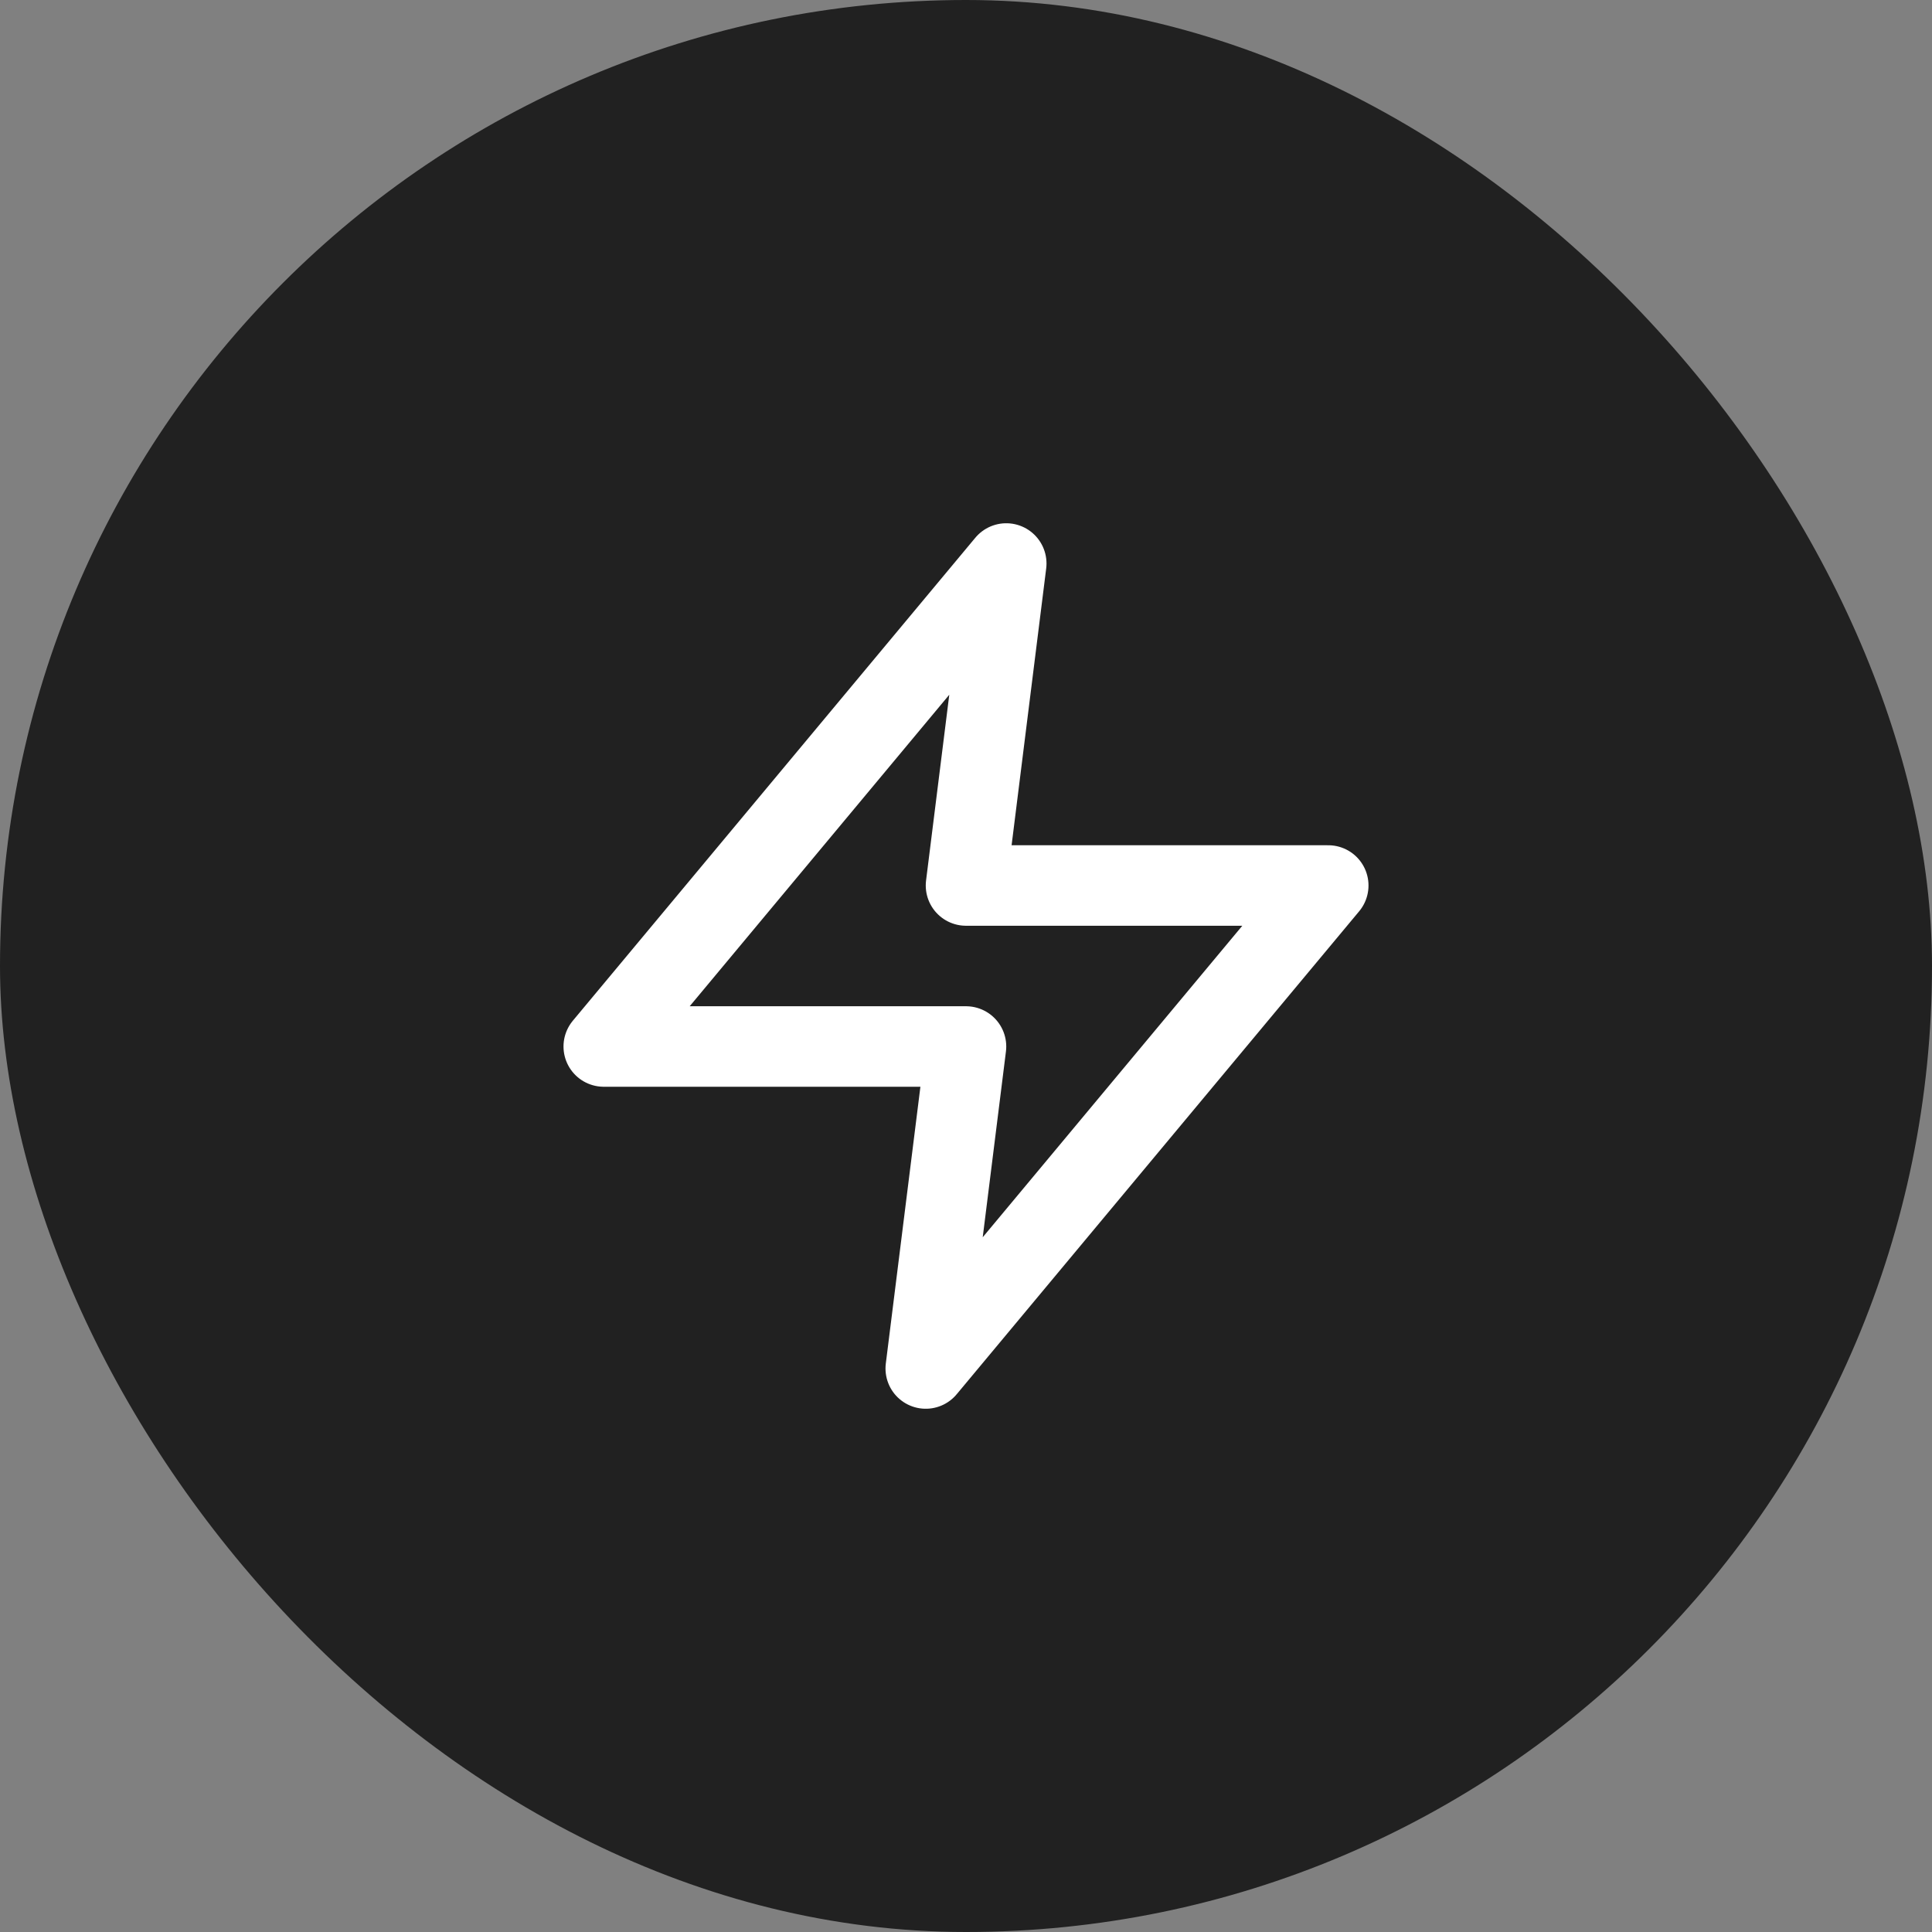
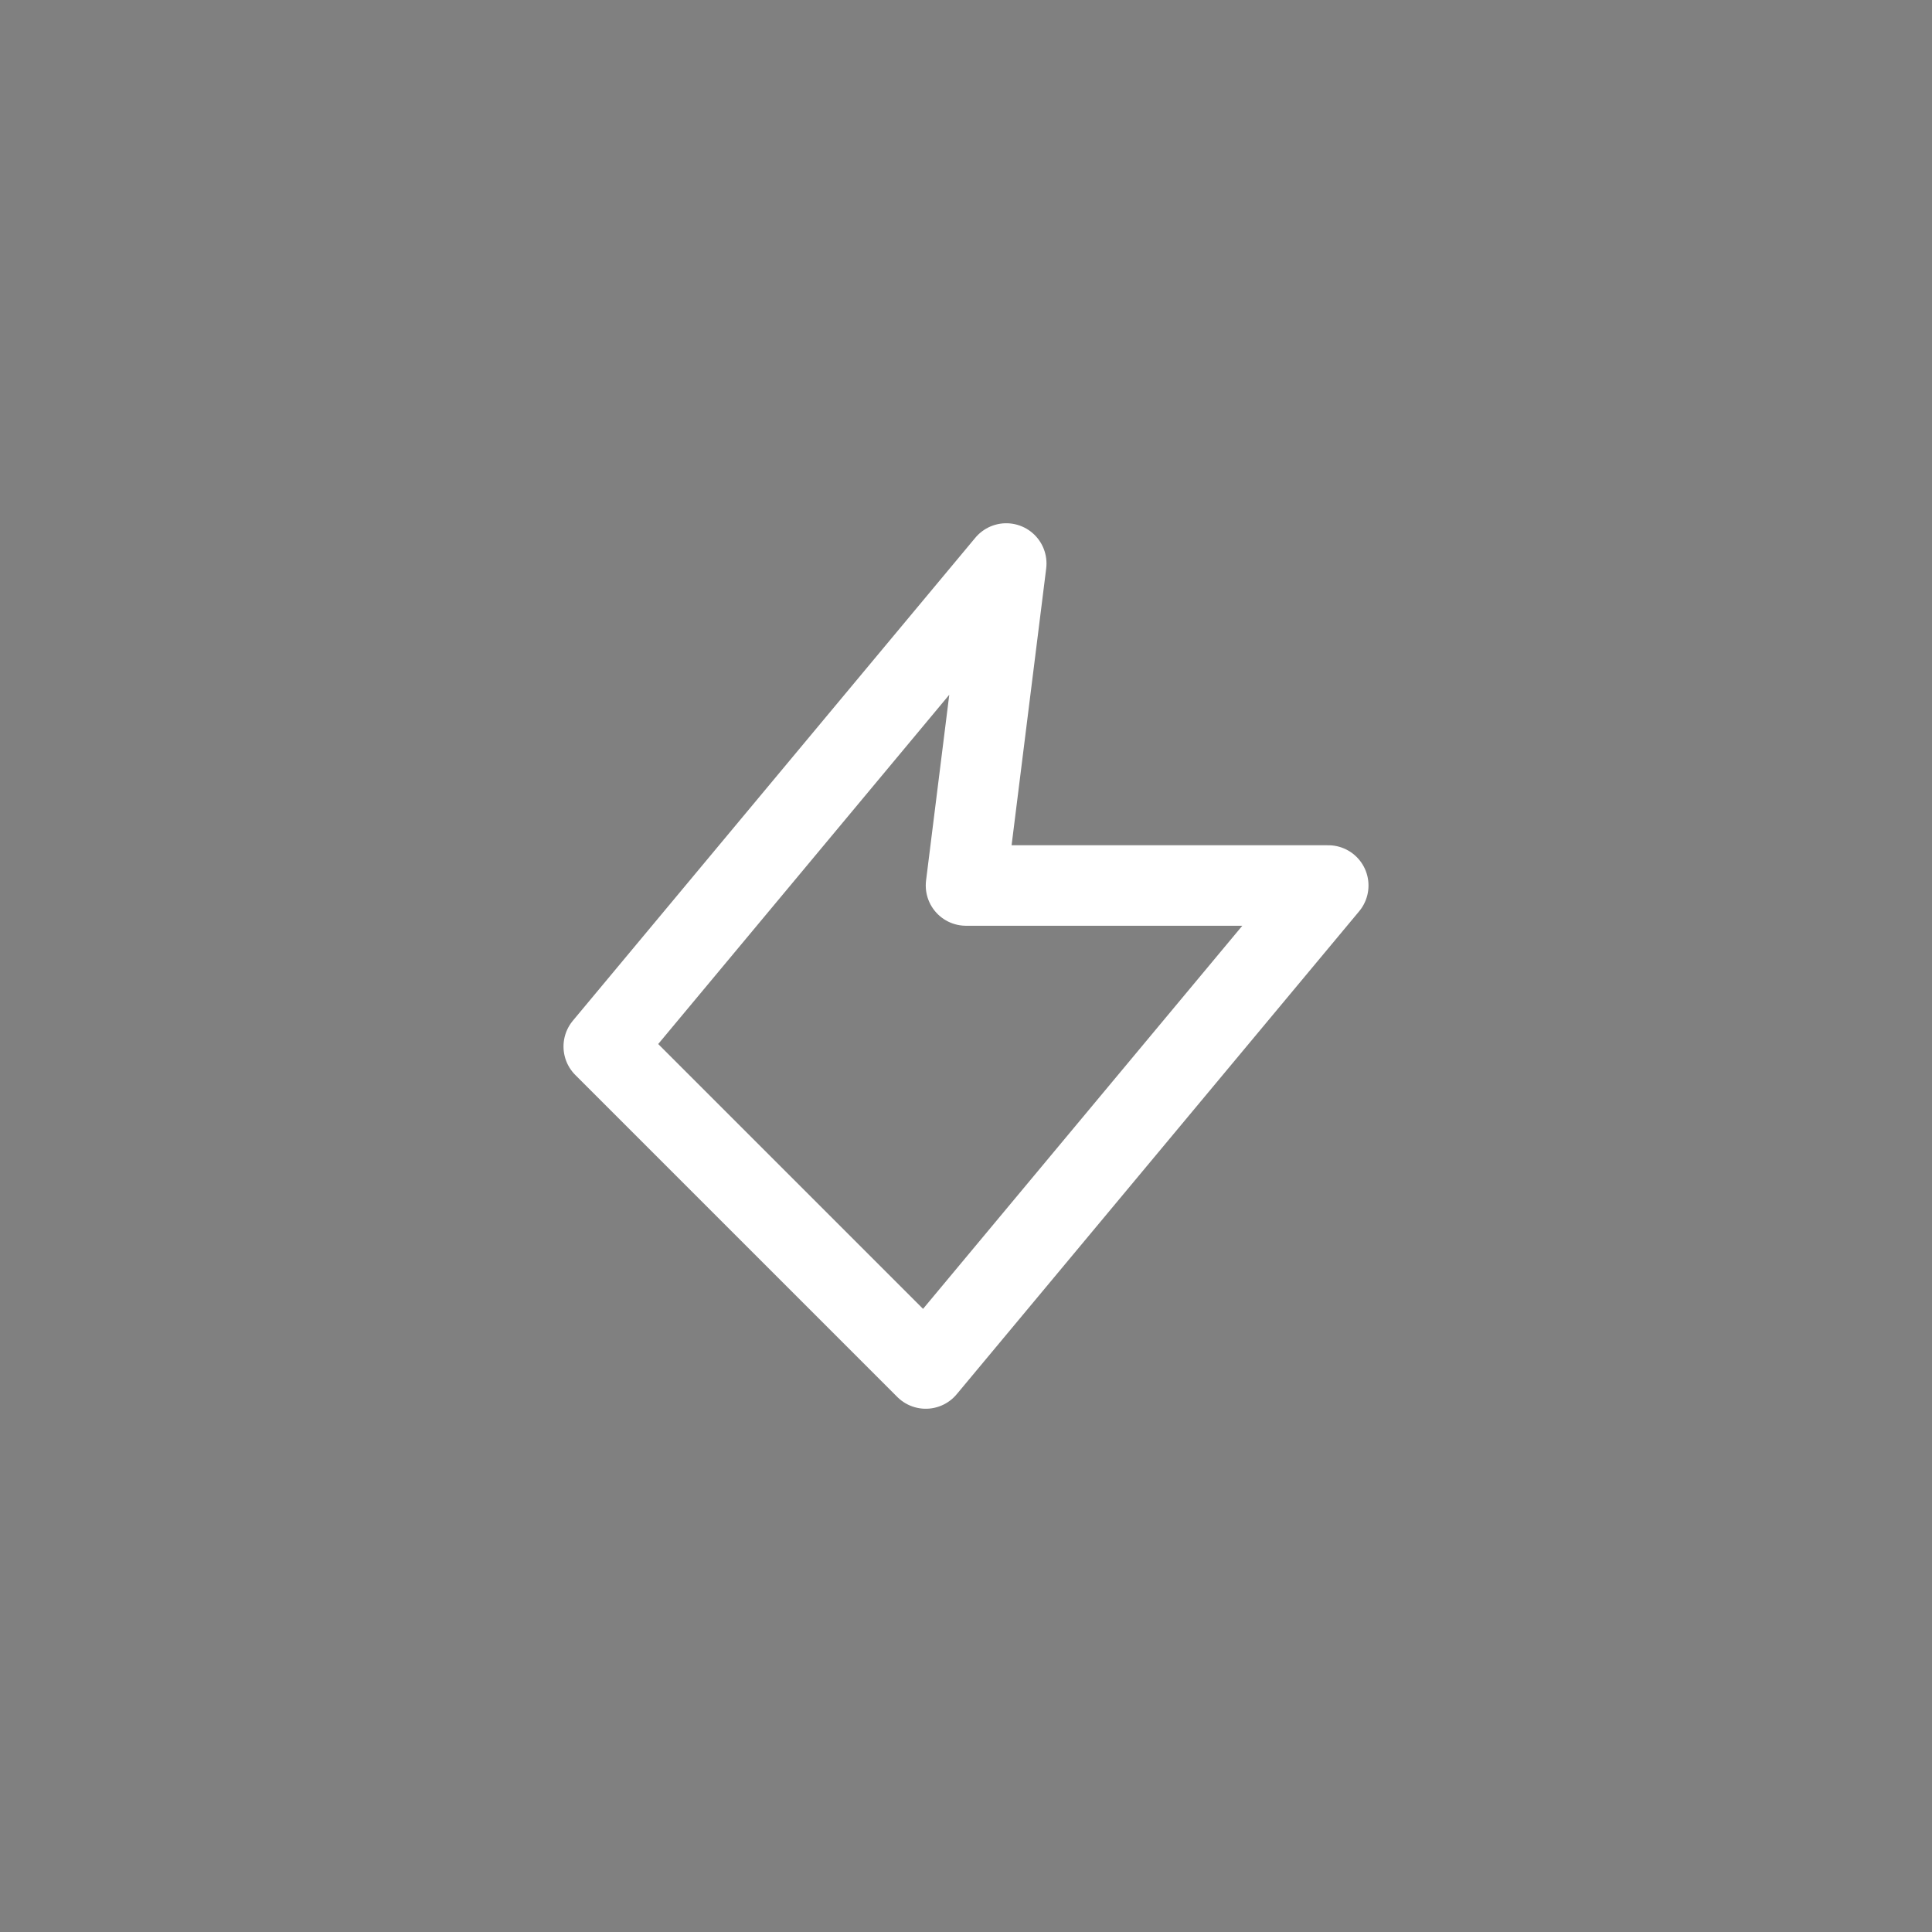
<svg xmlns="http://www.w3.org/2000/svg" width="48" height="48" viewBox="0 0 48 48" fill="none">
  <rect x="0" y="0" width="48" height="48" fill="#808080" stroke="none" />
-   <rect width="48" height="48" rx="24" fill="#212121" />
-   <path d="M25 14L15 26H24L23 34L33 22H24L25 14Z" stroke="white" stroke-width="2" stroke-linecap="round" stroke-linejoin="round" />
+   <path d="M25 14L15 26L23 34L33 22H24L25 14Z" stroke="white" stroke-width="2" stroke-linecap="round" stroke-linejoin="round" />
</svg>